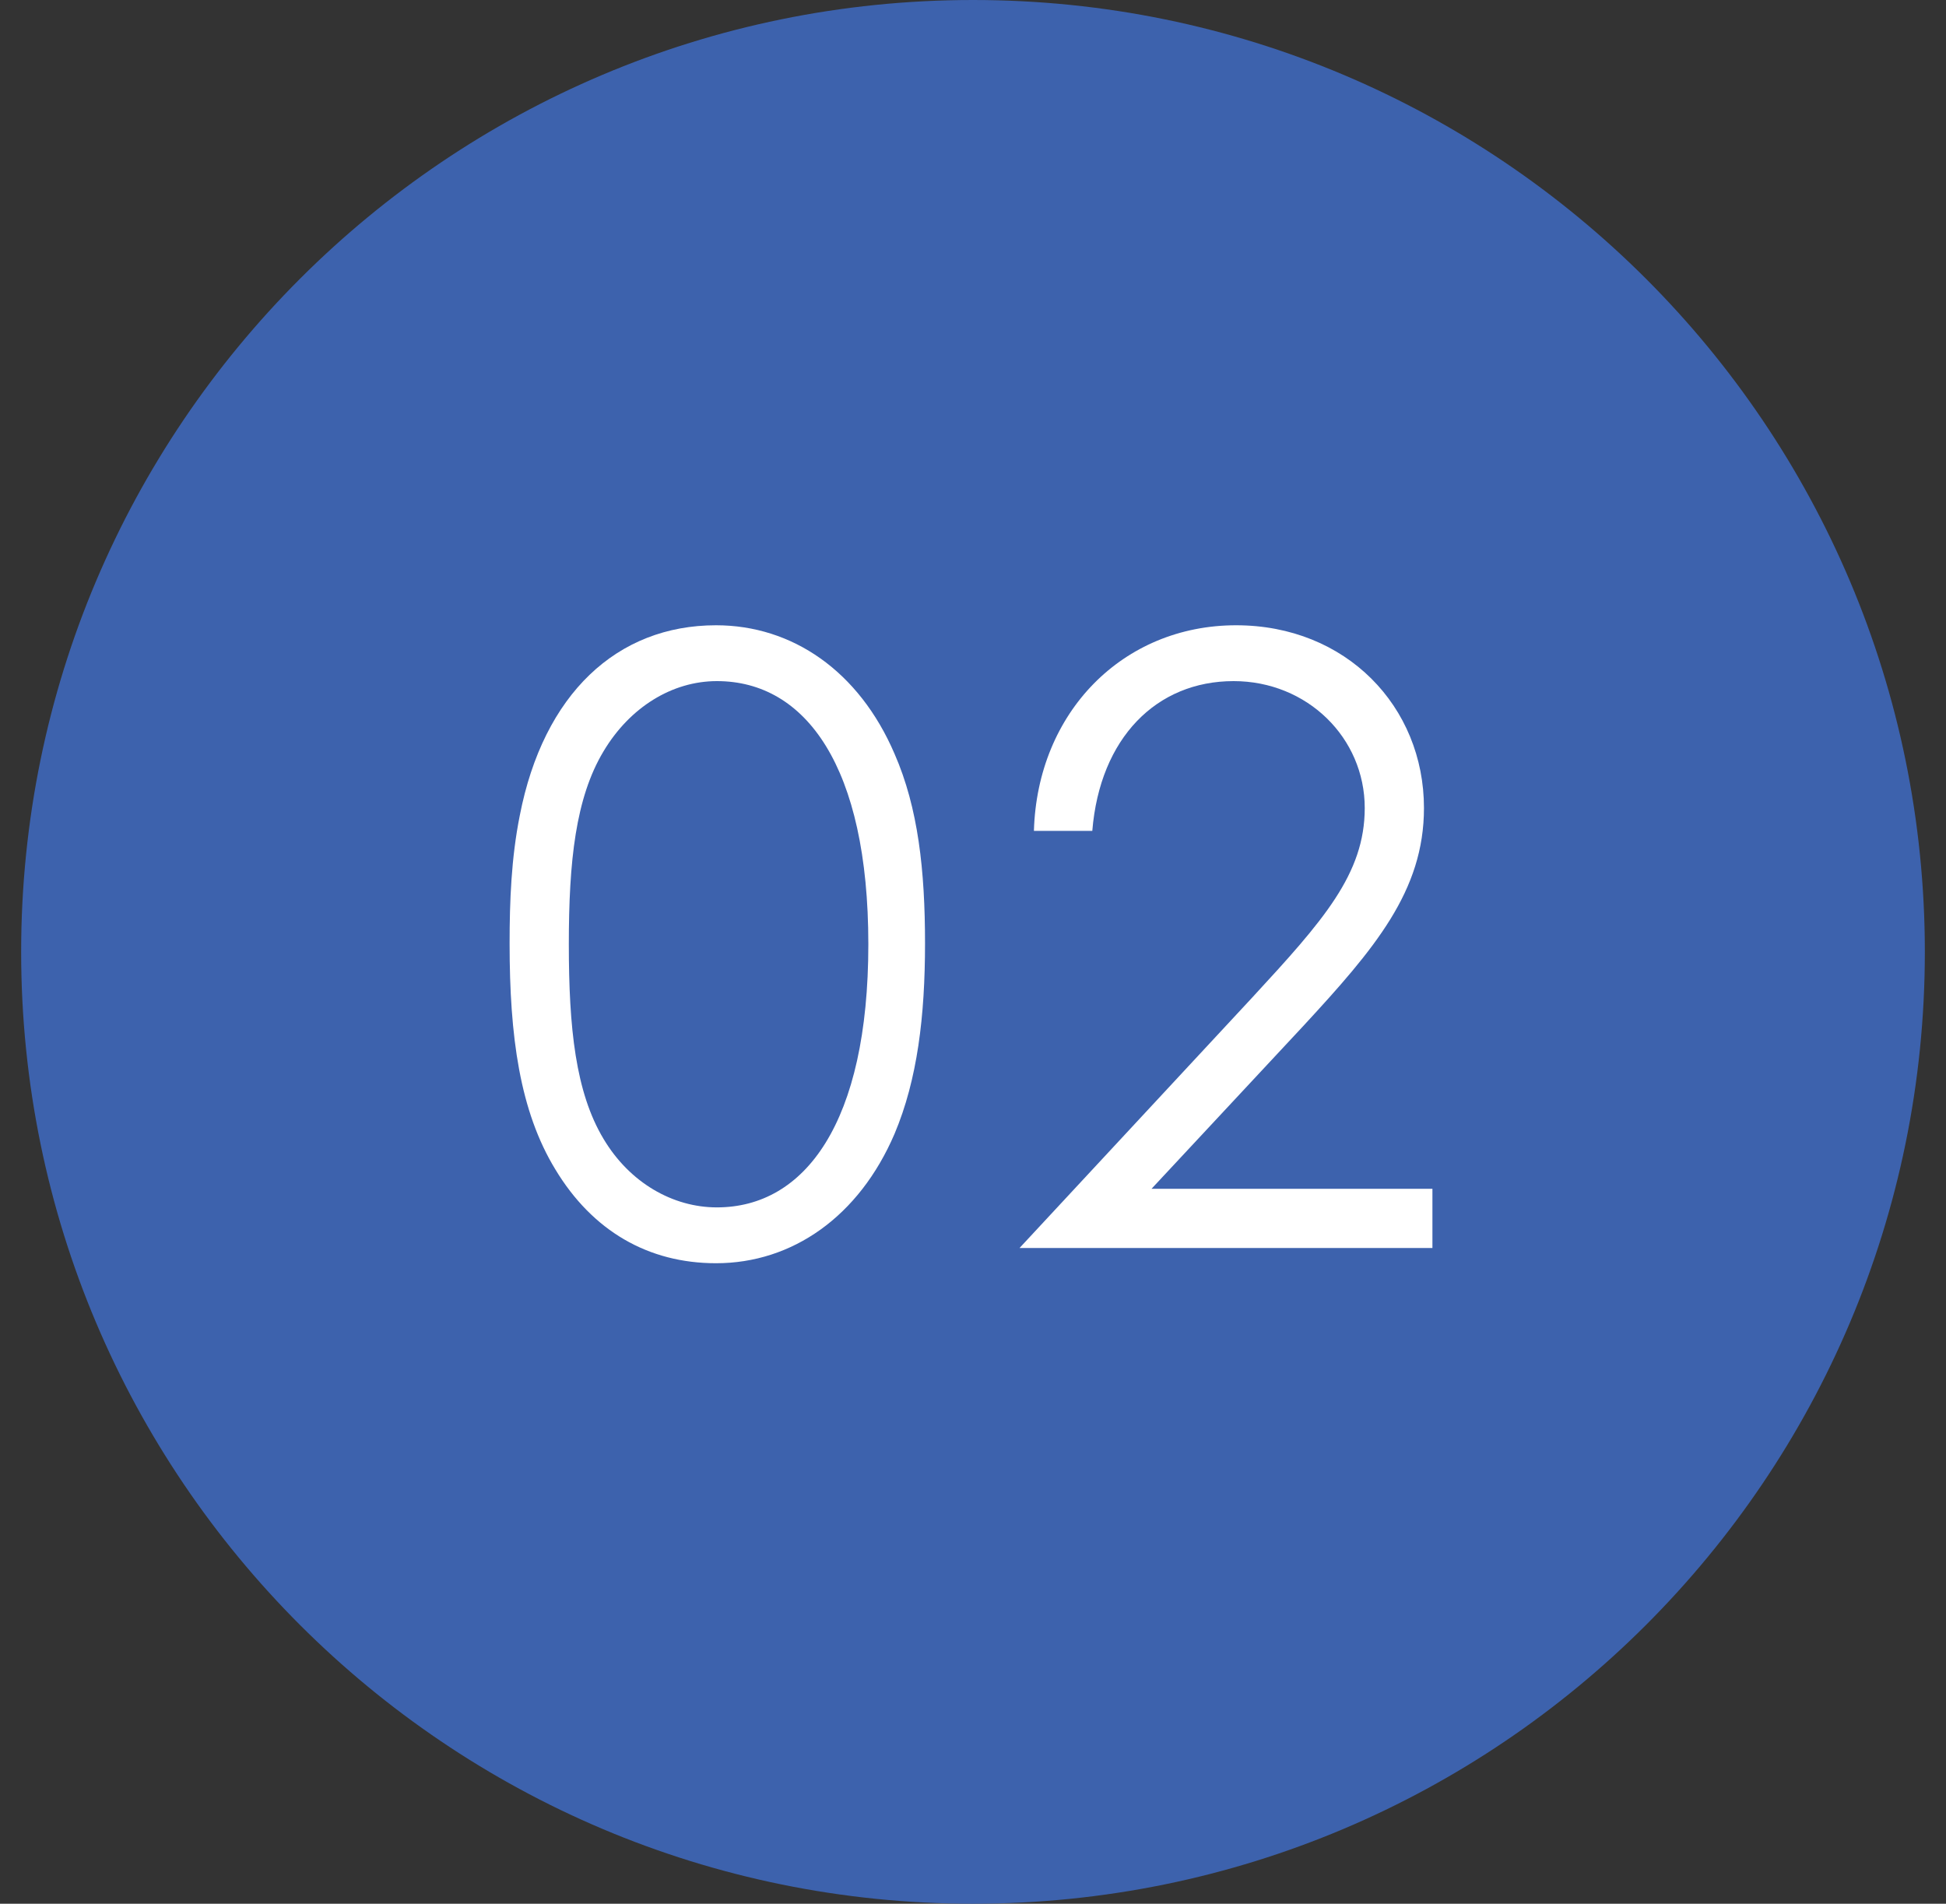
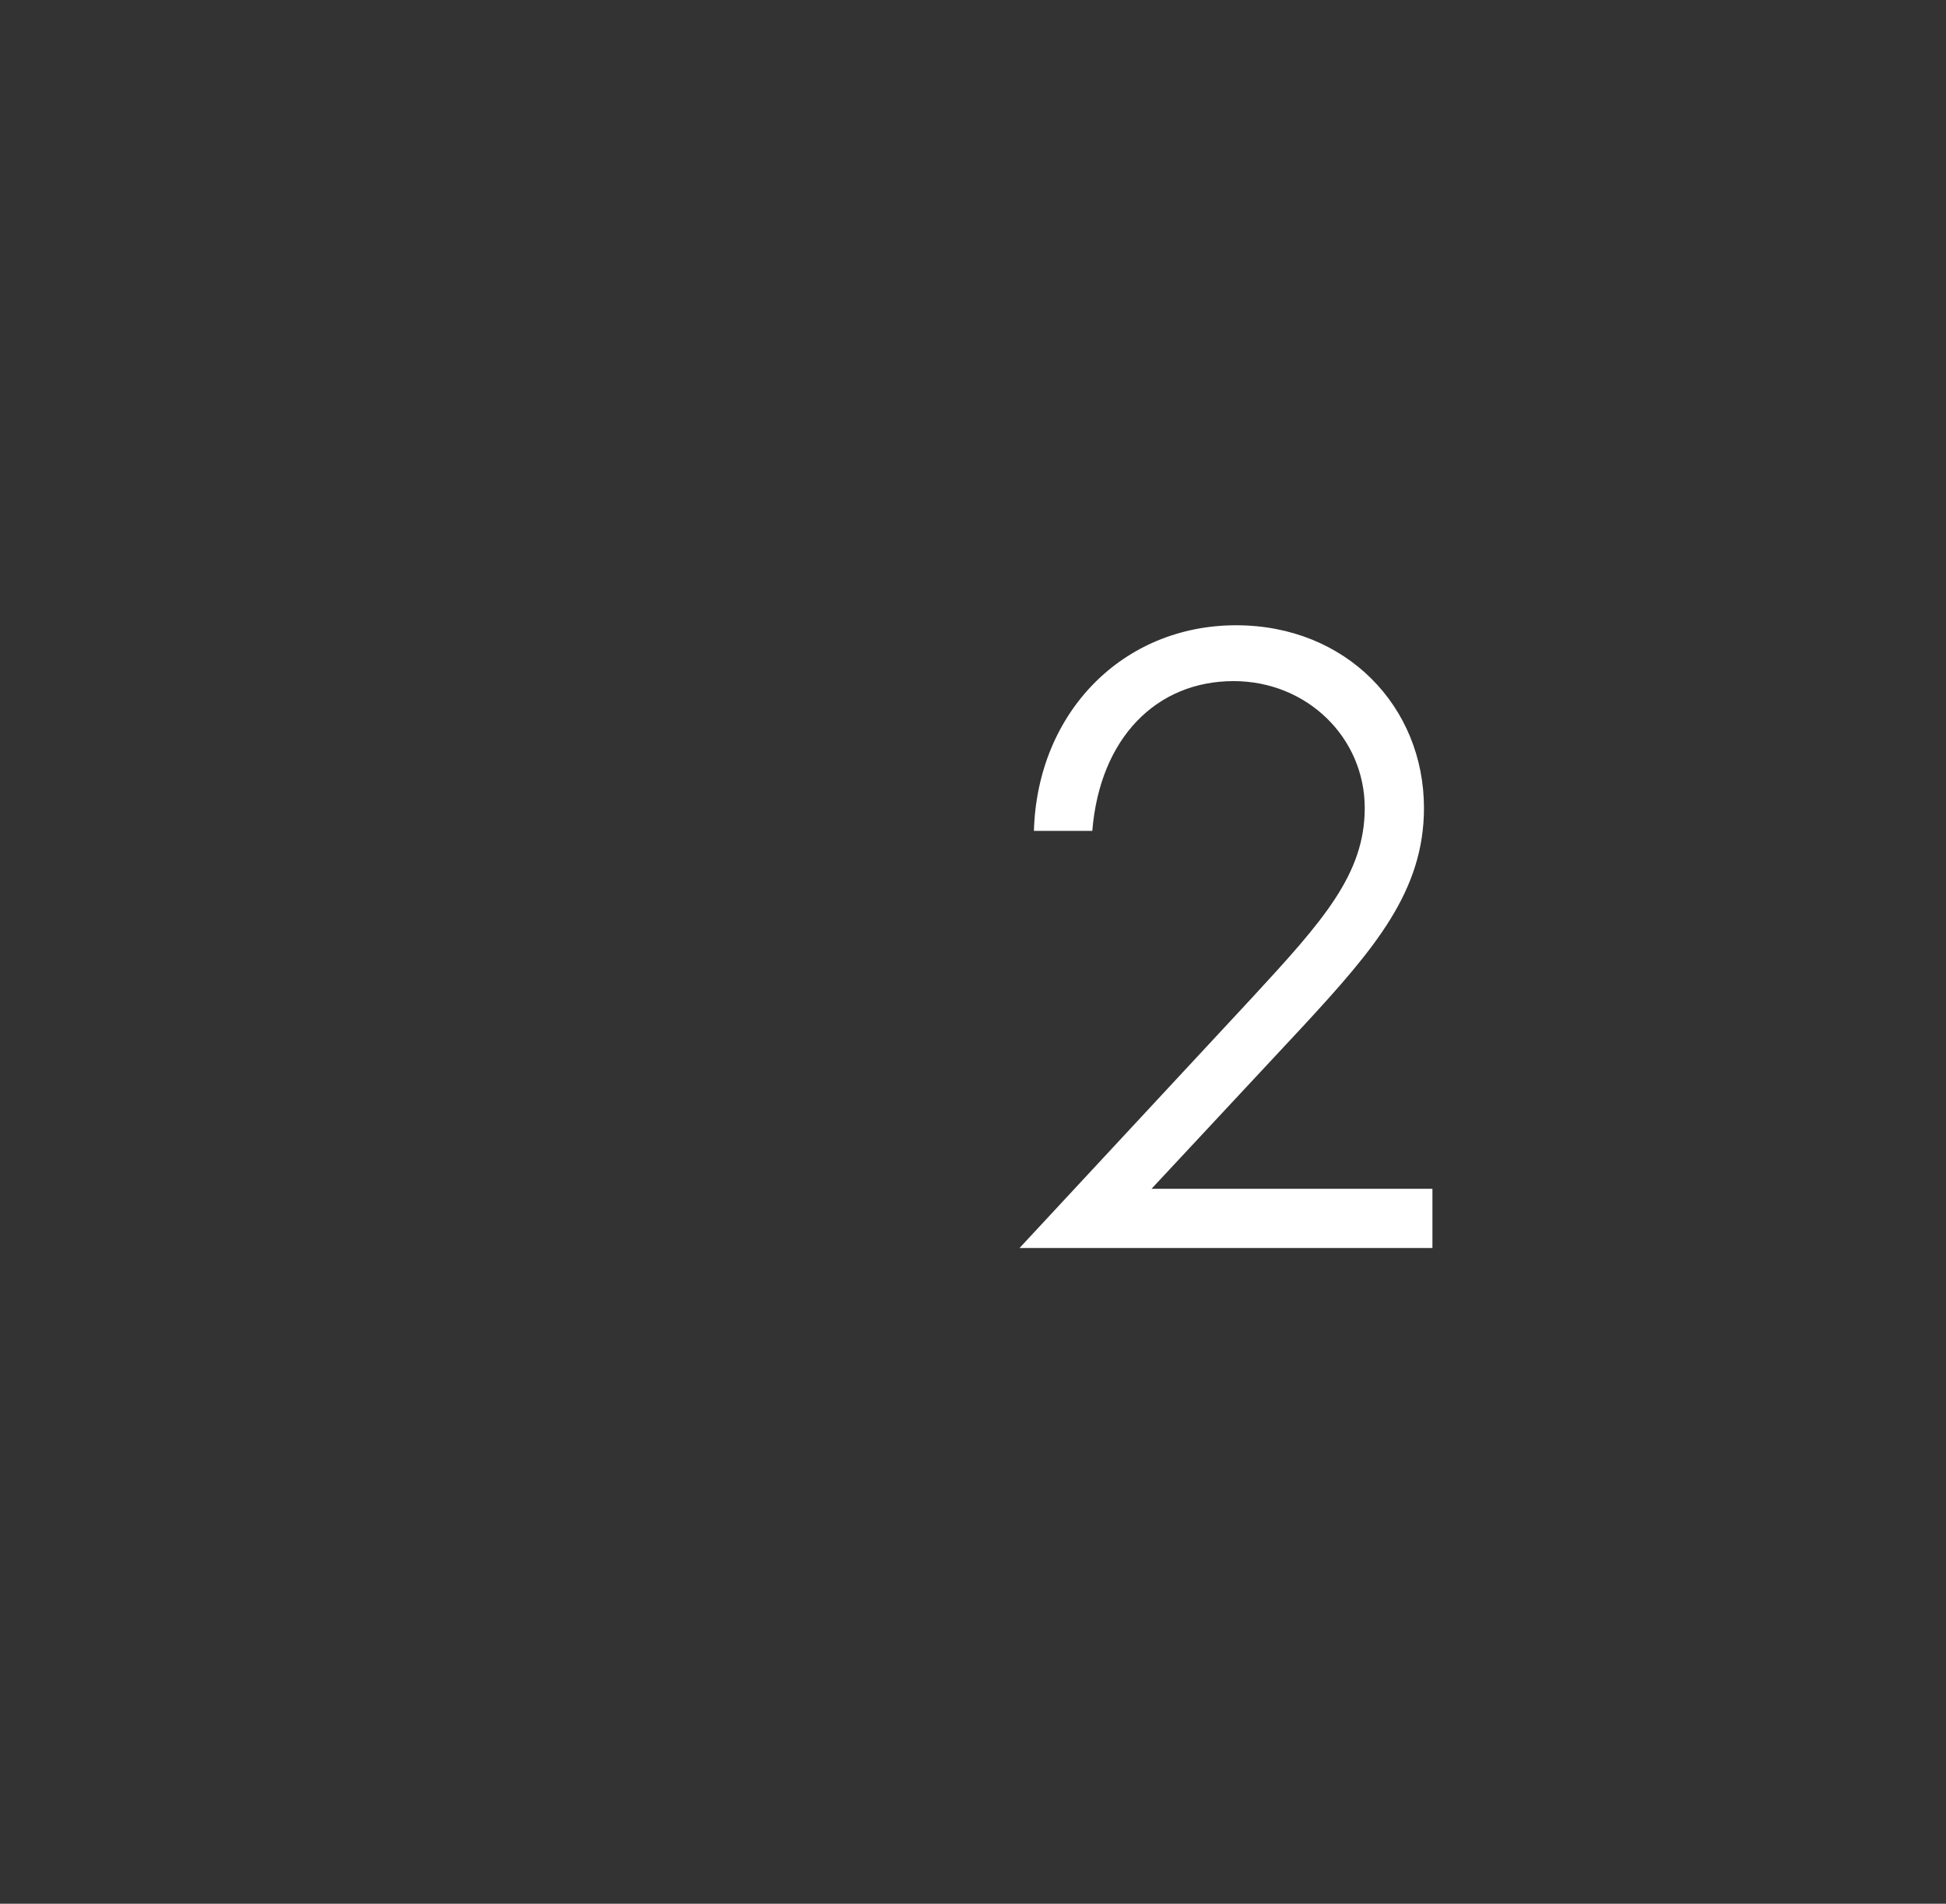
<svg xmlns="http://www.w3.org/2000/svg" width="46" height="45" viewBox="0 0 46 45" fill="none">
  <rect x="0" y="0" width="46" height="45" fill="#333333" stroke="none" />
-   <path d="M45.5 22.5C45.5 34.926 35.426 45 23 45C10.574 45 0.5 34.926 0.5 22.5C0.5 10.074 10.574 0 23 0C35.426 0 45.5 10.074 45.5 22.5Z" fill="#3D62AD" />
  <path d="M24.1 29.5L29.6 23.58C31.28 21.76 32.26 20.66 32.26 19.1C32.26 17.44 30.9 16.1 29.16 16.1C27.34 16.1 26 17.44 25.82 19.64H24.44C24.52 16.84 26.54 14.78 29.22 14.78C31.82 14.78 33.66 16.7 33.66 19.1C33.66 21.06 32.5 22.42 30.8 24.26L27.22 28.1H33.86V29.5H24.1Z" fill="white" />
-   <path d="M12.046 22.3C12.046 21.3 12.086 20.28 12.286 19.28C12.846 16.4 14.586 14.78 16.926 14.78C18.726 14.78 20.306 15.86 21.146 17.82C21.706 19.1 21.866 20.58 21.866 22.3C21.866 24.02 21.686 25.52 21.146 26.8C20.306 28.76 18.726 29.86 16.926 29.86C15.326 29.86 14.006 29.1 13.126 27.64C12.286 26.26 12.046 24.5 12.046 22.3ZM13.446 22.32C13.446 24.3 13.606 25.82 14.266 26.92C14.886 27.96 15.906 28.54 16.946 28.54C19.026 28.54 20.526 26.54 20.526 22.32C20.526 18.12 19.046 16.1 16.946 16.1C15.886 16.1 14.886 16.72 14.266 17.76C13.606 18.86 13.446 20.36 13.446 22.32Z" fill="white" />
</svg>